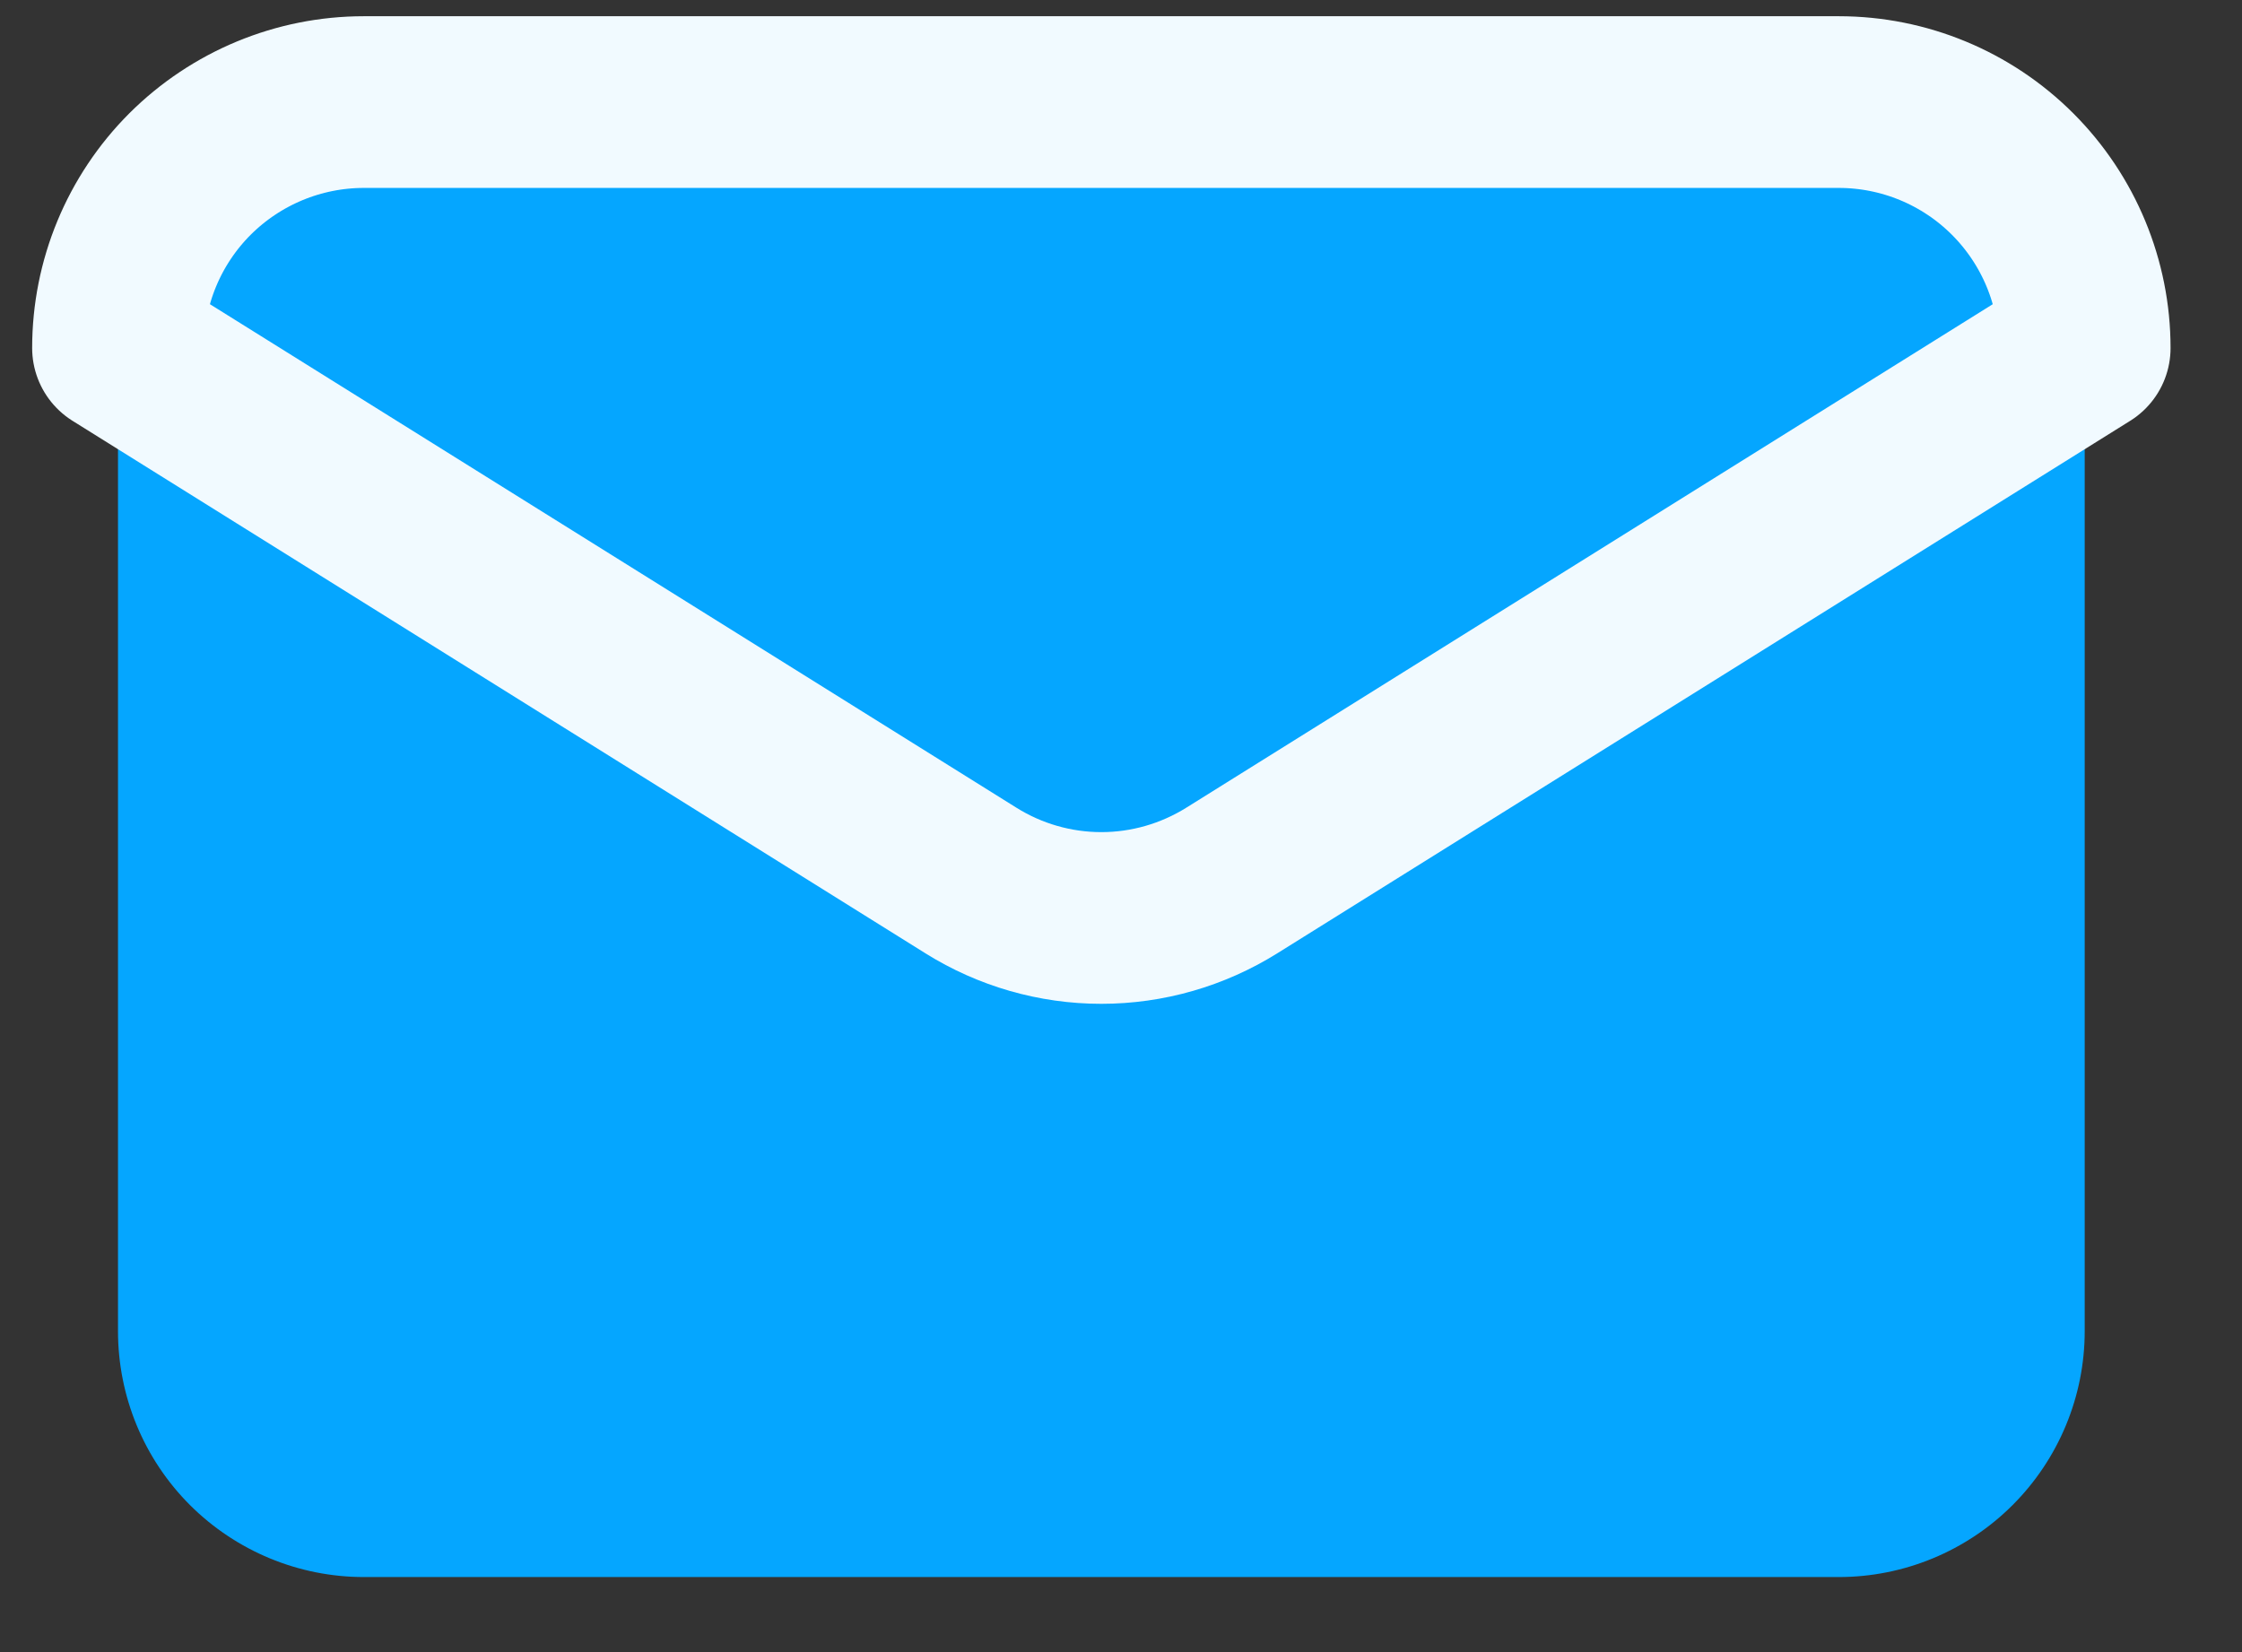
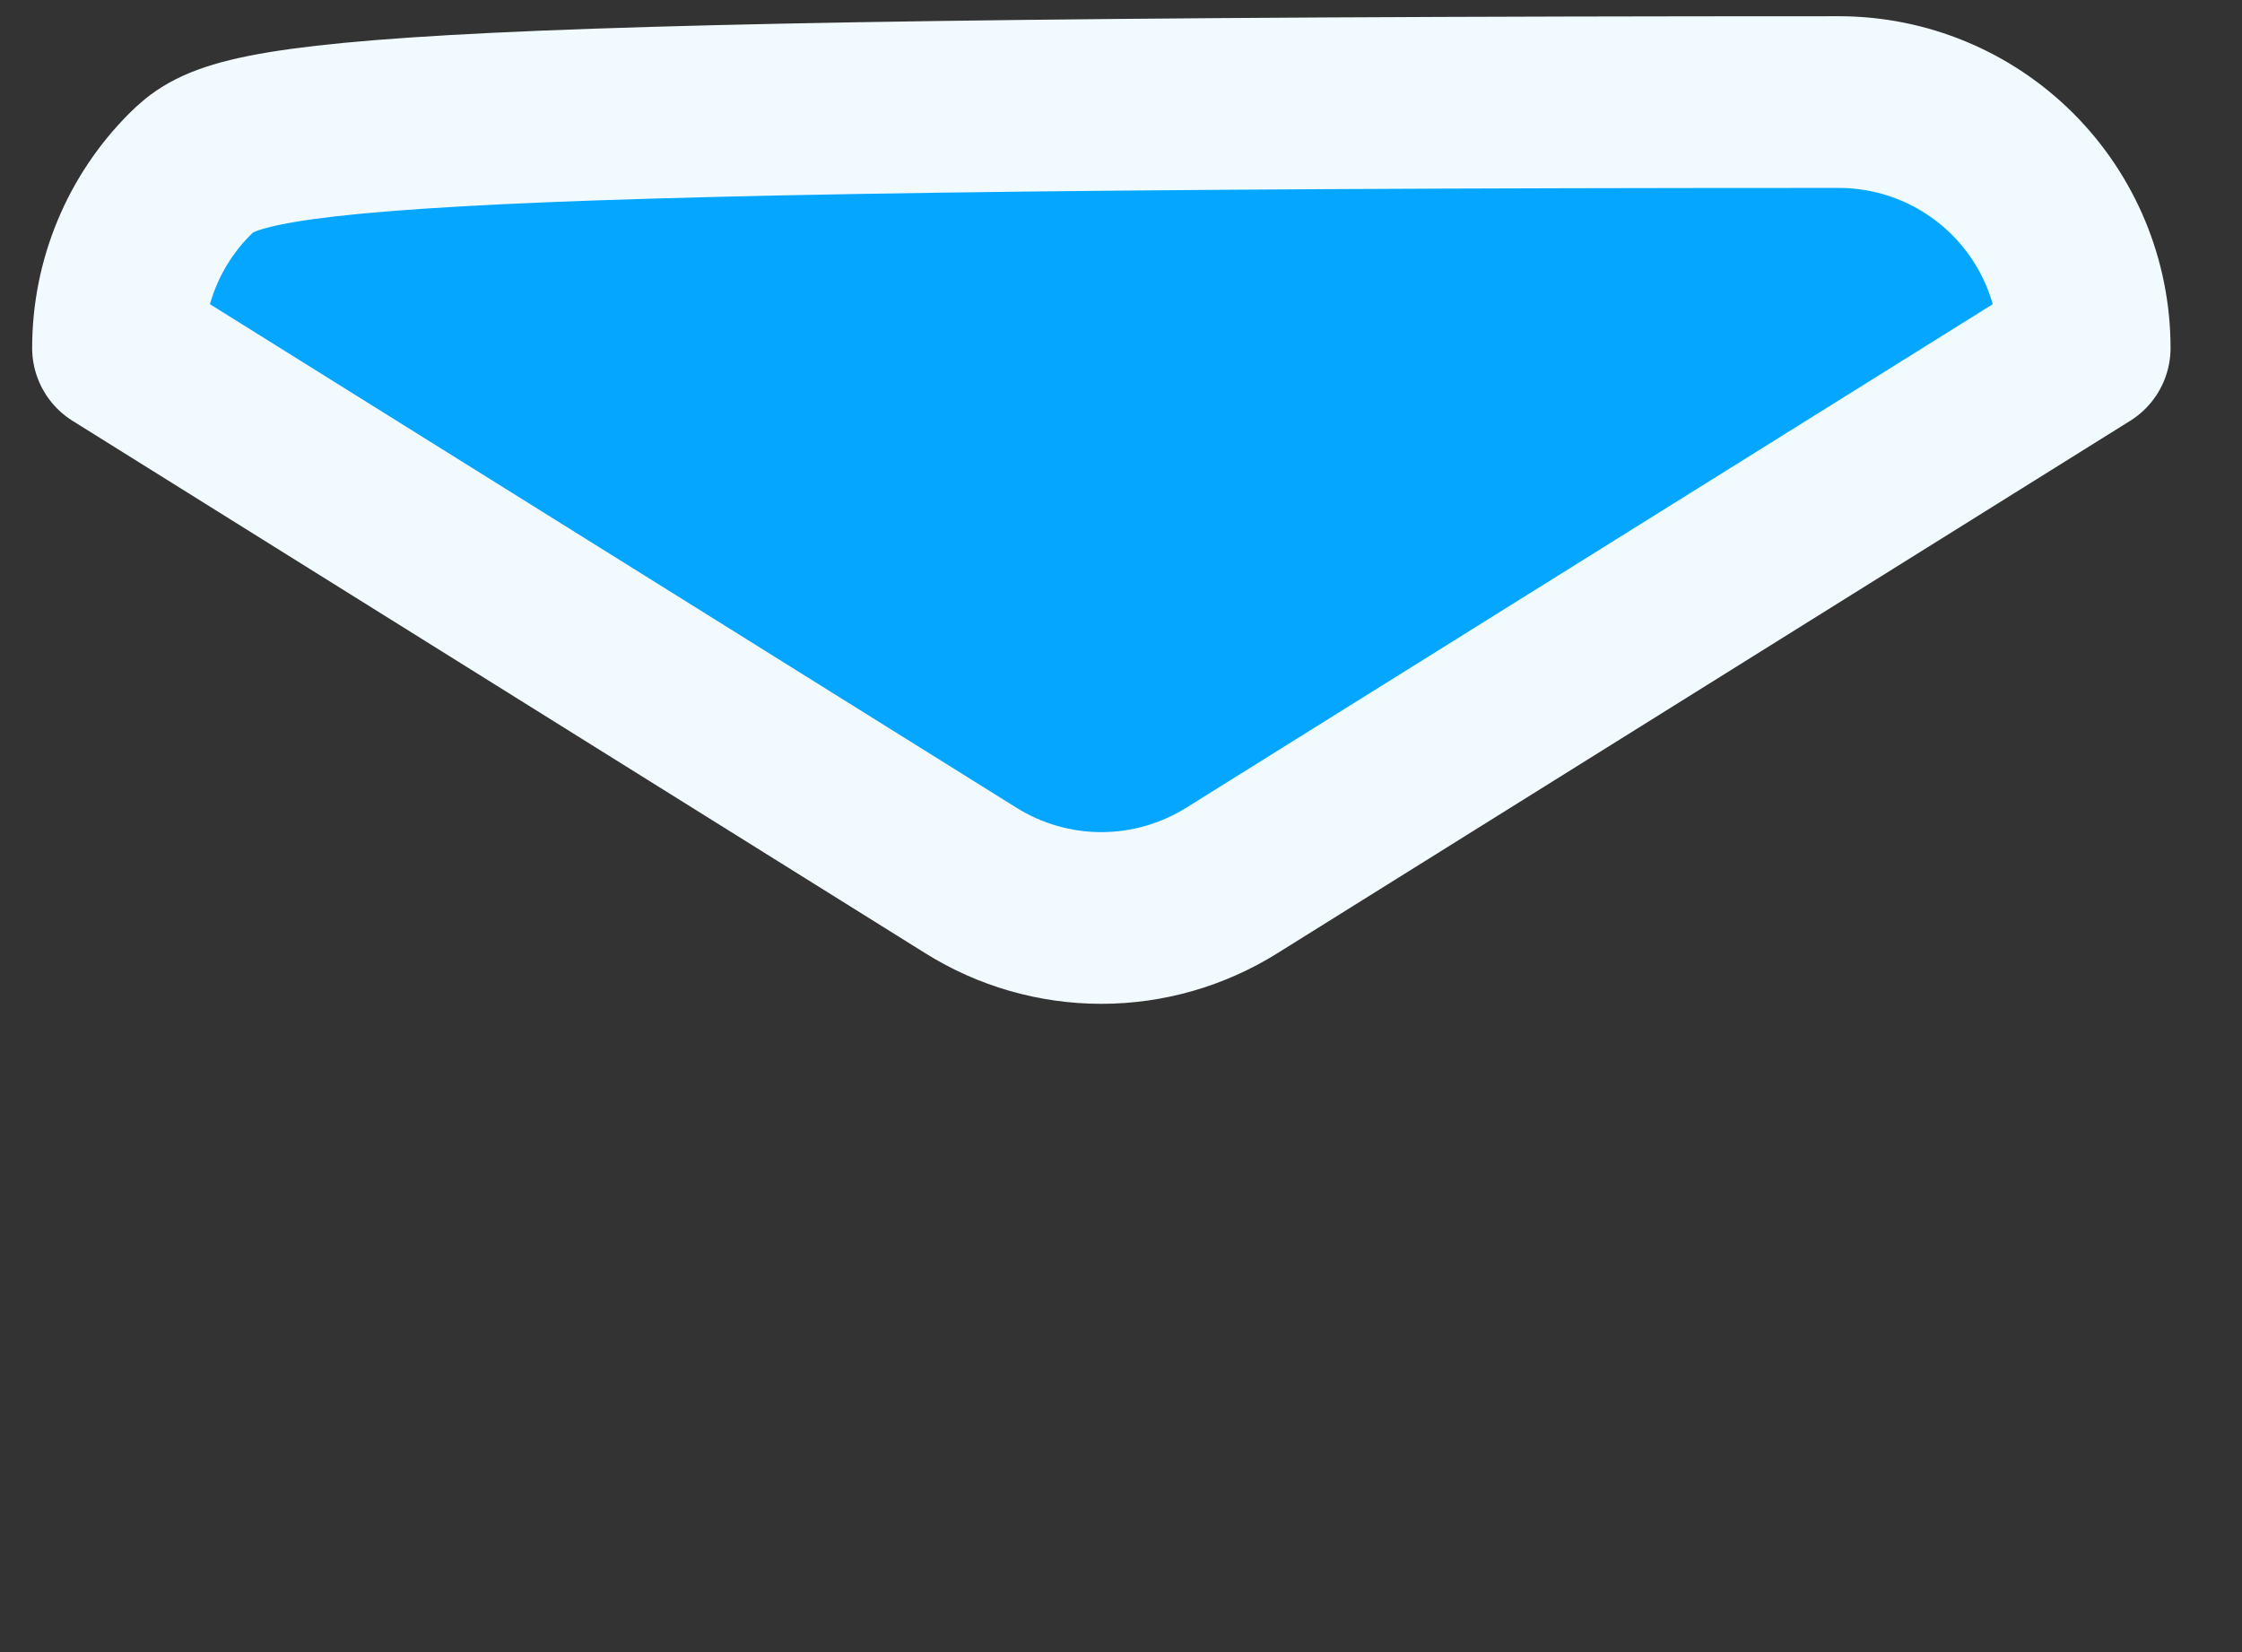
<svg xmlns="http://www.w3.org/2000/svg" width="19" height="14" viewBox="0 0 19 14" fill="none">
  <rect x="0" y="0" width="19" height="14" fill="#333333" stroke="none" />
-   <path d="M17.667 2.947V11.28C17.667 11.833 17.447 12.363 17.056 12.754C16.666 13.144 16.136 13.364 15.583 13.364H3.083C2.531 13.364 2.001 13.144 1.61 12.754C1.219 12.363 1 11.833 1 11.28V2.947" fill="#05A6FF" />
-   <path d="M17.667 2.949C17.667 2.396 17.447 1.866 17.056 1.475C16.666 1.085 16.136 0.865 15.583 0.865H3.083C2.531 0.865 2.001 1.085 1.61 1.475C1.219 1.866 1 2.396 1 2.949L8.229 7.462C8.56 7.669 8.943 7.779 9.333 7.779C9.724 7.779 10.106 7.669 10.438 7.462L17.667 2.949Z" fill="#05A6FF" stroke="#F1FAFF" stroke-width="1.455" stroke-linecap="round" stroke-linejoin="round" />
+   <path d="M17.667 2.949C17.667 2.396 17.447 1.866 17.056 1.475C16.666 1.085 16.136 0.865 15.583 0.865C2.531 0.865 2.001 1.085 1.61 1.475C1.219 1.866 1 2.396 1 2.949L8.229 7.462C8.56 7.669 8.943 7.779 9.333 7.779C9.724 7.779 10.106 7.669 10.438 7.462L17.667 2.949Z" fill="#05A6FF" stroke="#F1FAFF" stroke-width="1.455" stroke-linecap="round" stroke-linejoin="round" />
</svg>